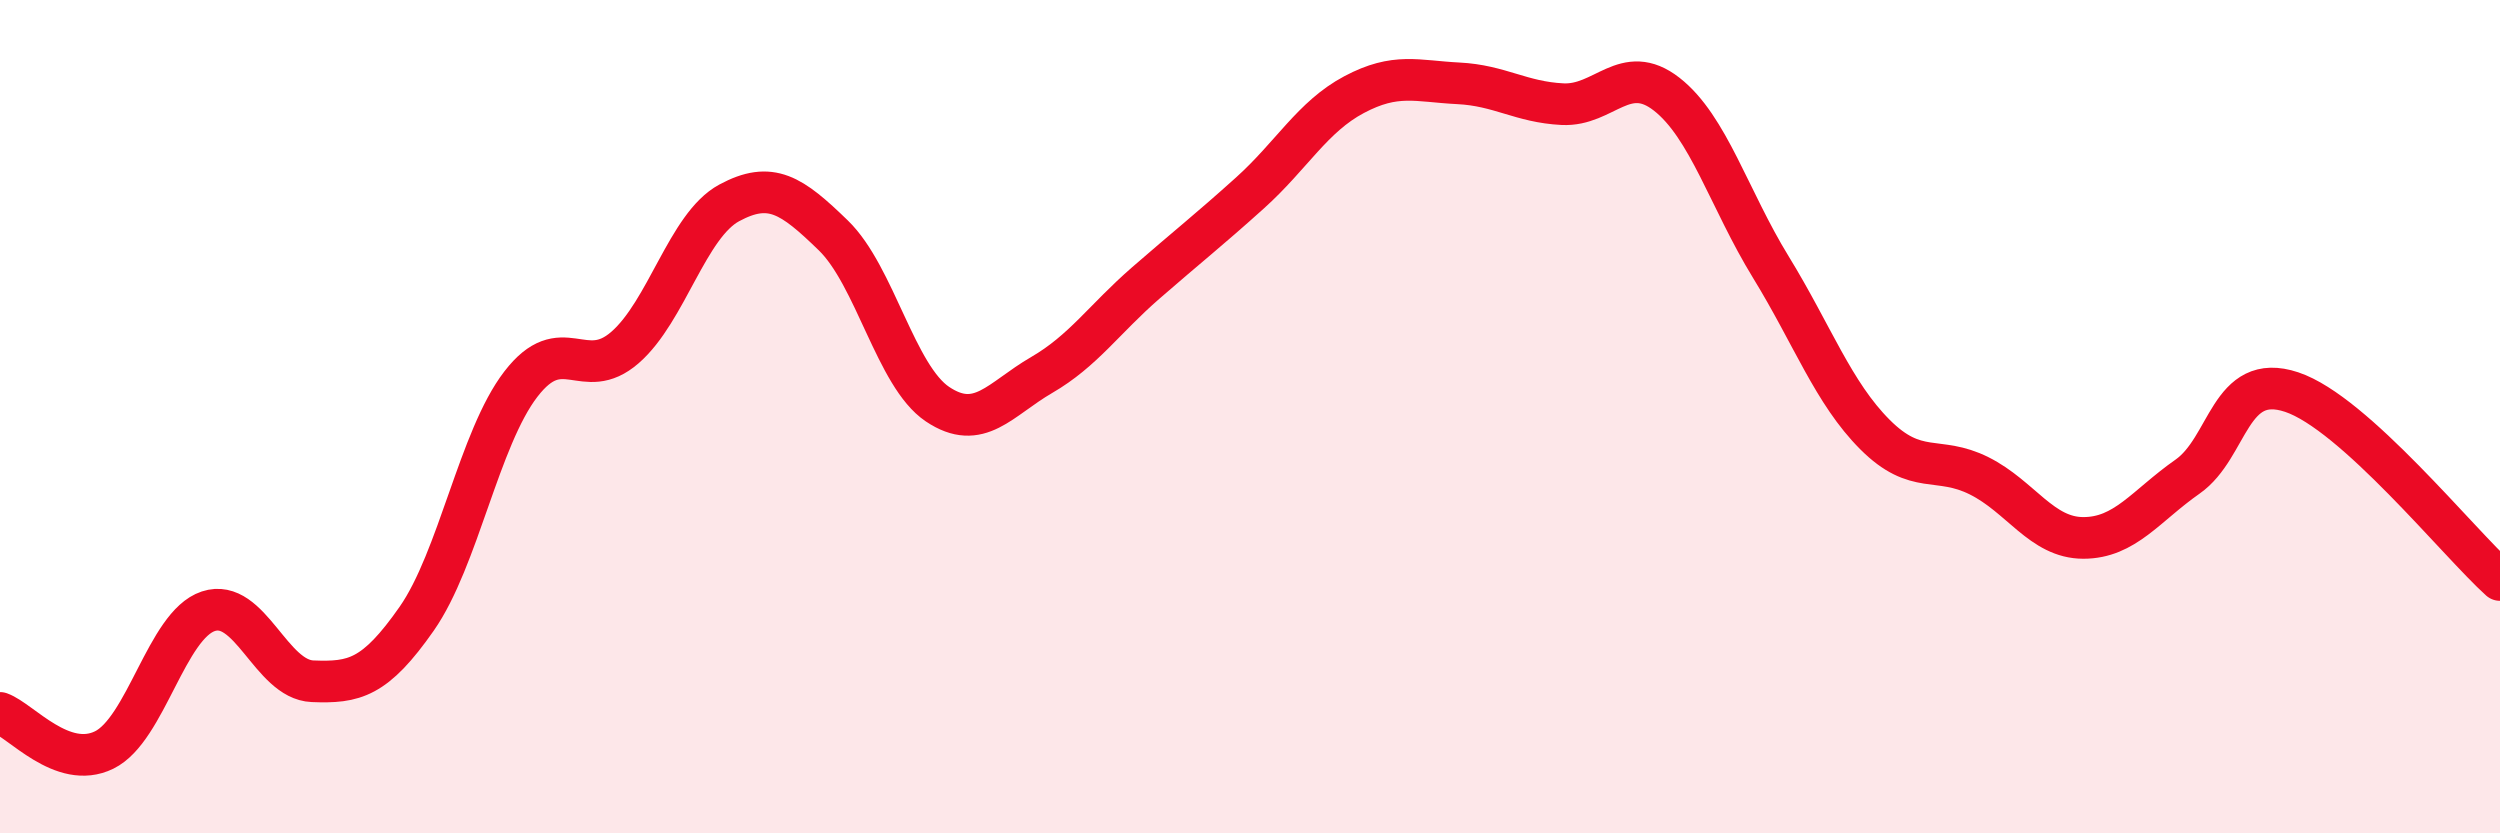
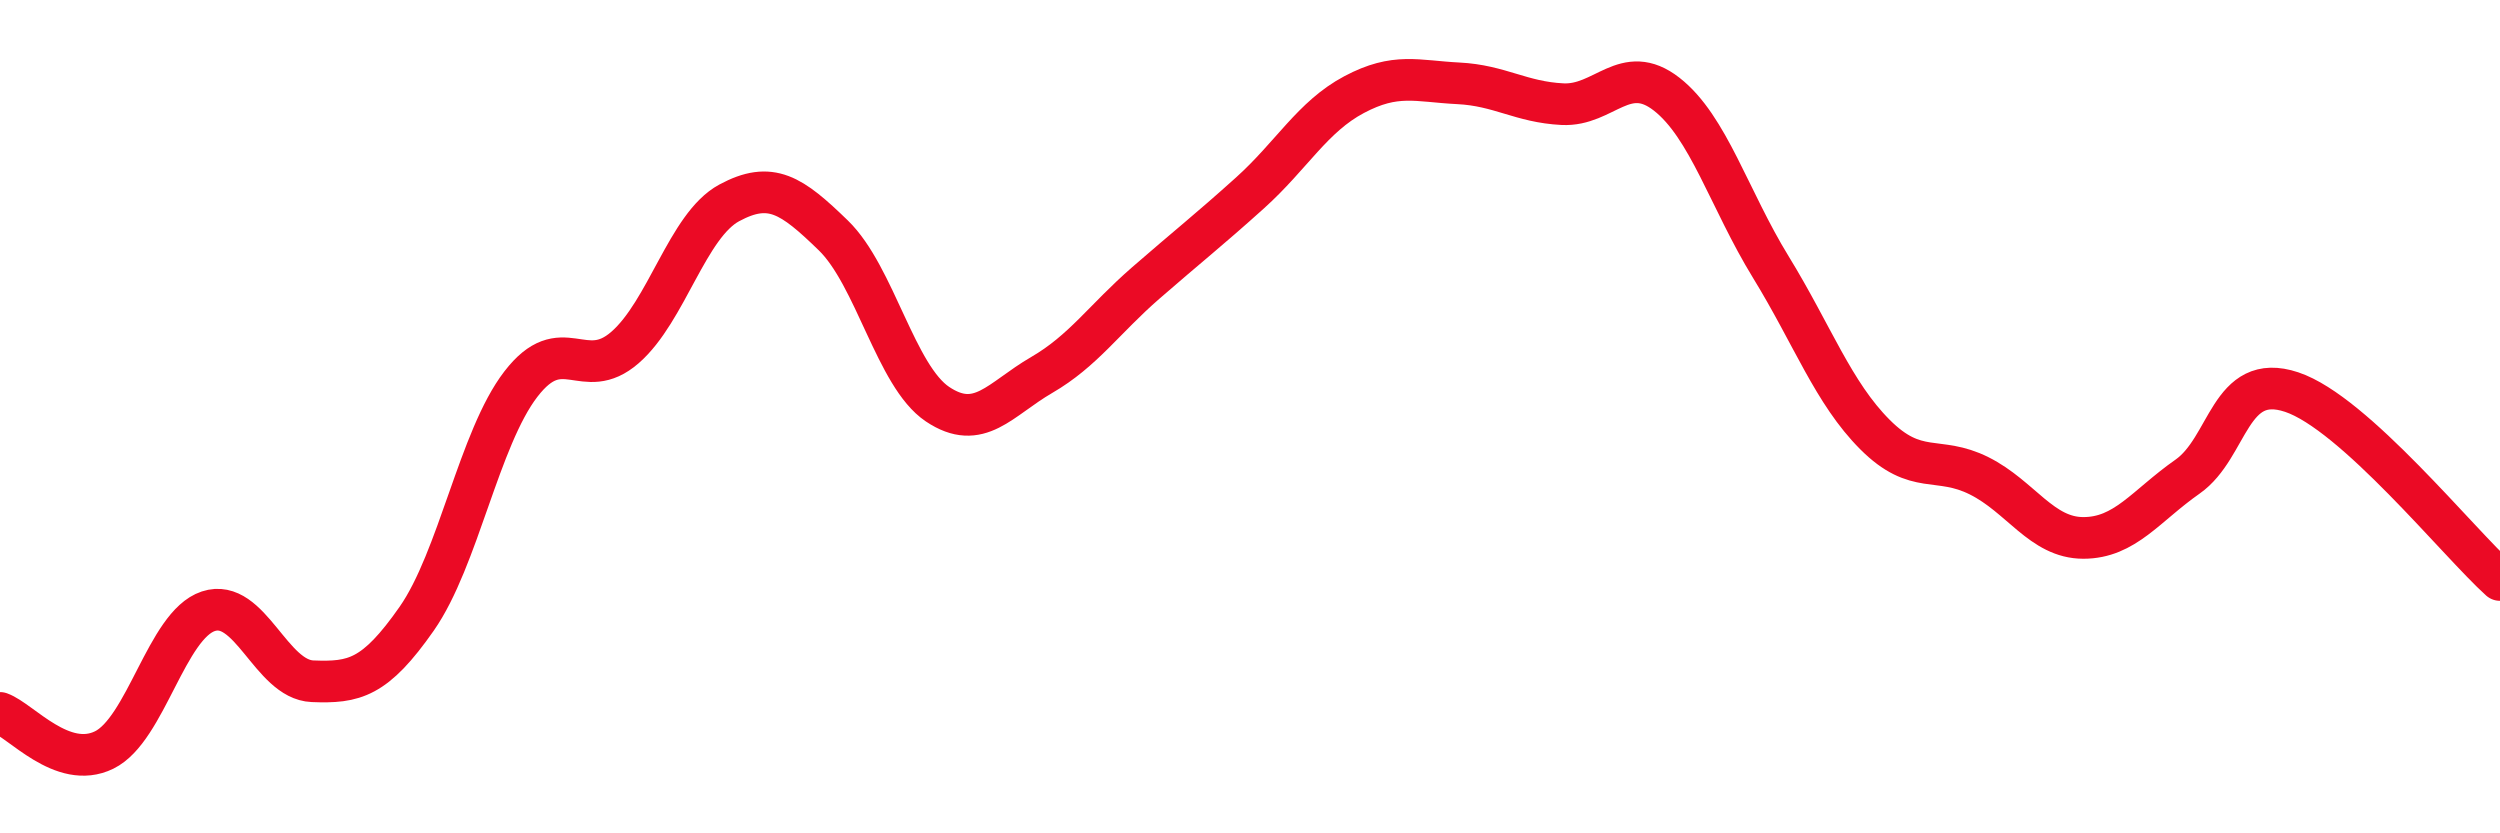
<svg xmlns="http://www.w3.org/2000/svg" width="60" height="20" viewBox="0 0 60 20">
-   <path d="M 0,17.11 C 0.5,17.29 1.5,18.49 2.5,18 C 3.5,17.51 4,15 5,14.67 C 6,14.34 6.5,16.31 7.5,16.35 C 8.5,16.39 9,16.28 10,14.85 C 11,13.42 11.5,10.52 12.5,9.22 C 13.5,7.92 14,9.21 15,8.34 C 16,7.47 16.5,5.41 17.5,4.87 C 18.5,4.33 19,4.68 20,5.65 C 21,6.62 21.5,9.03 22.5,9.7 C 23.5,10.37 24,9.58 25,9 C 26,8.42 26.5,7.66 27.5,6.79 C 28.5,5.92 29,5.53 30,4.63 C 31,3.73 31.5,2.8 32.5,2.27 C 33.5,1.74 34,1.95 35,2 C 36,2.05 36.5,2.45 37.5,2.5 C 38.5,2.55 39,1.48 40,2.26 C 41,3.04 41.5,4.78 42.5,6.41 C 43.5,8.04 44,9.43 45,10.43 C 46,11.43 46.5,10.92 47.5,11.42 C 48.5,11.92 49,12.91 50,12.91 C 51,12.91 51.5,12.14 52.5,11.44 C 53.5,10.74 53.5,8.91 55,9.41 C 56.5,9.91 59,13.02 60,13.92L60 20L0 20Z" fill="#EB0A25" opacity="0.1" stroke-linecap="round" stroke-linejoin="round" />
  <path d="M 0,17.11 C 0.5,17.29 1.5,18.49 2.5,18 C 3.5,17.51 4,15 5,14.67 C 6,14.34 6.5,16.31 7.5,16.35 C 8.5,16.39 9,16.28 10,14.85 C 11,13.42 11.5,10.52 12.5,9.22 C 13.5,7.92 14,9.21 15,8.34 C 16,7.47 16.5,5.41 17.5,4.87 C 18.5,4.33 19,4.68 20,5.65 C 21,6.62 21.5,9.03 22.5,9.7 C 23.5,10.37 24,9.58 25,9 C 26,8.42 26.5,7.66 27.5,6.79 C 28.5,5.92 29,5.53 30,4.63 C 31,3.73 31.5,2.8 32.5,2.27 C 33.5,1.74 34,1.95 35,2 C 36,2.05 36.5,2.45 37.5,2.5 C 38.5,2.55 39,1.48 40,2.26 C 41,3.04 41.5,4.78 42.5,6.41 C 43.5,8.04 44,9.43 45,10.43 C 46,11.43 46.5,10.92 47.5,11.42 C 48.5,11.92 49,12.91 50,12.91 C 51,12.91 51.5,12.14 52.5,11.44 C 53.5,10.74 53.5,8.91 55,9.41 C 56.5,9.91 59,13.02 60,13.92" stroke="#EB0A25" stroke-width="1" fill="none" stroke-linecap="round" stroke-linejoin="round" />
</svg>